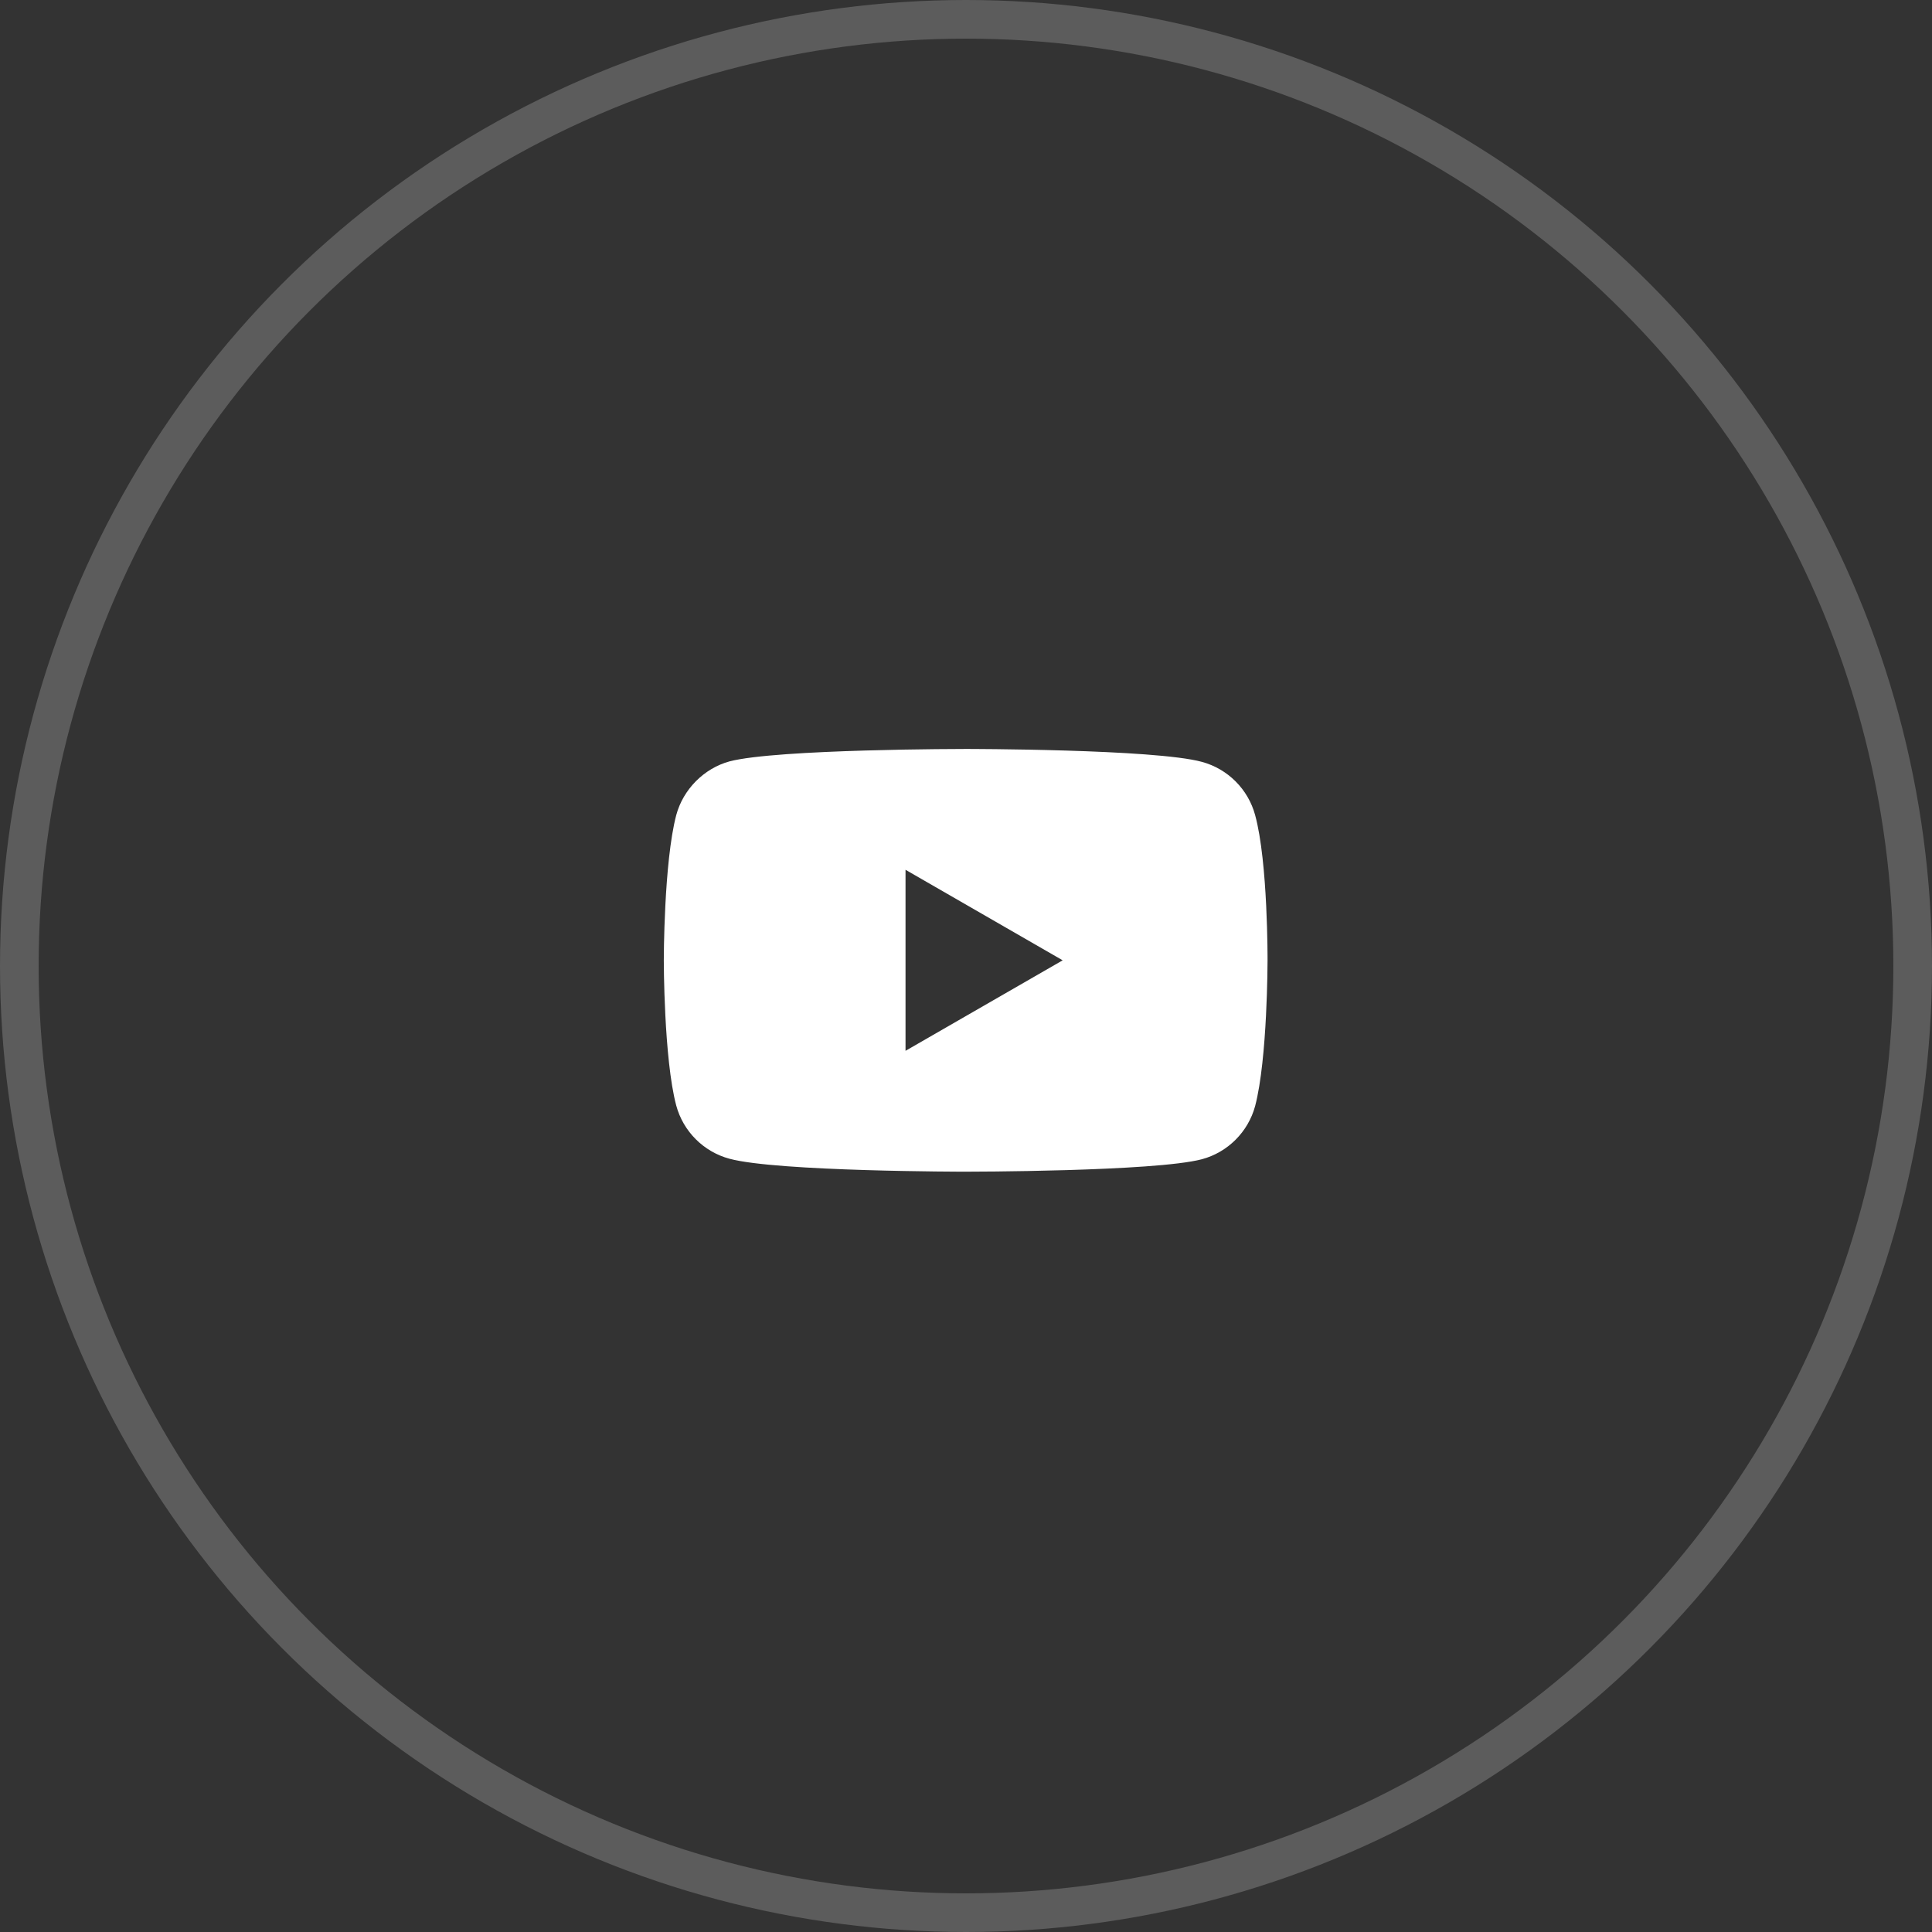
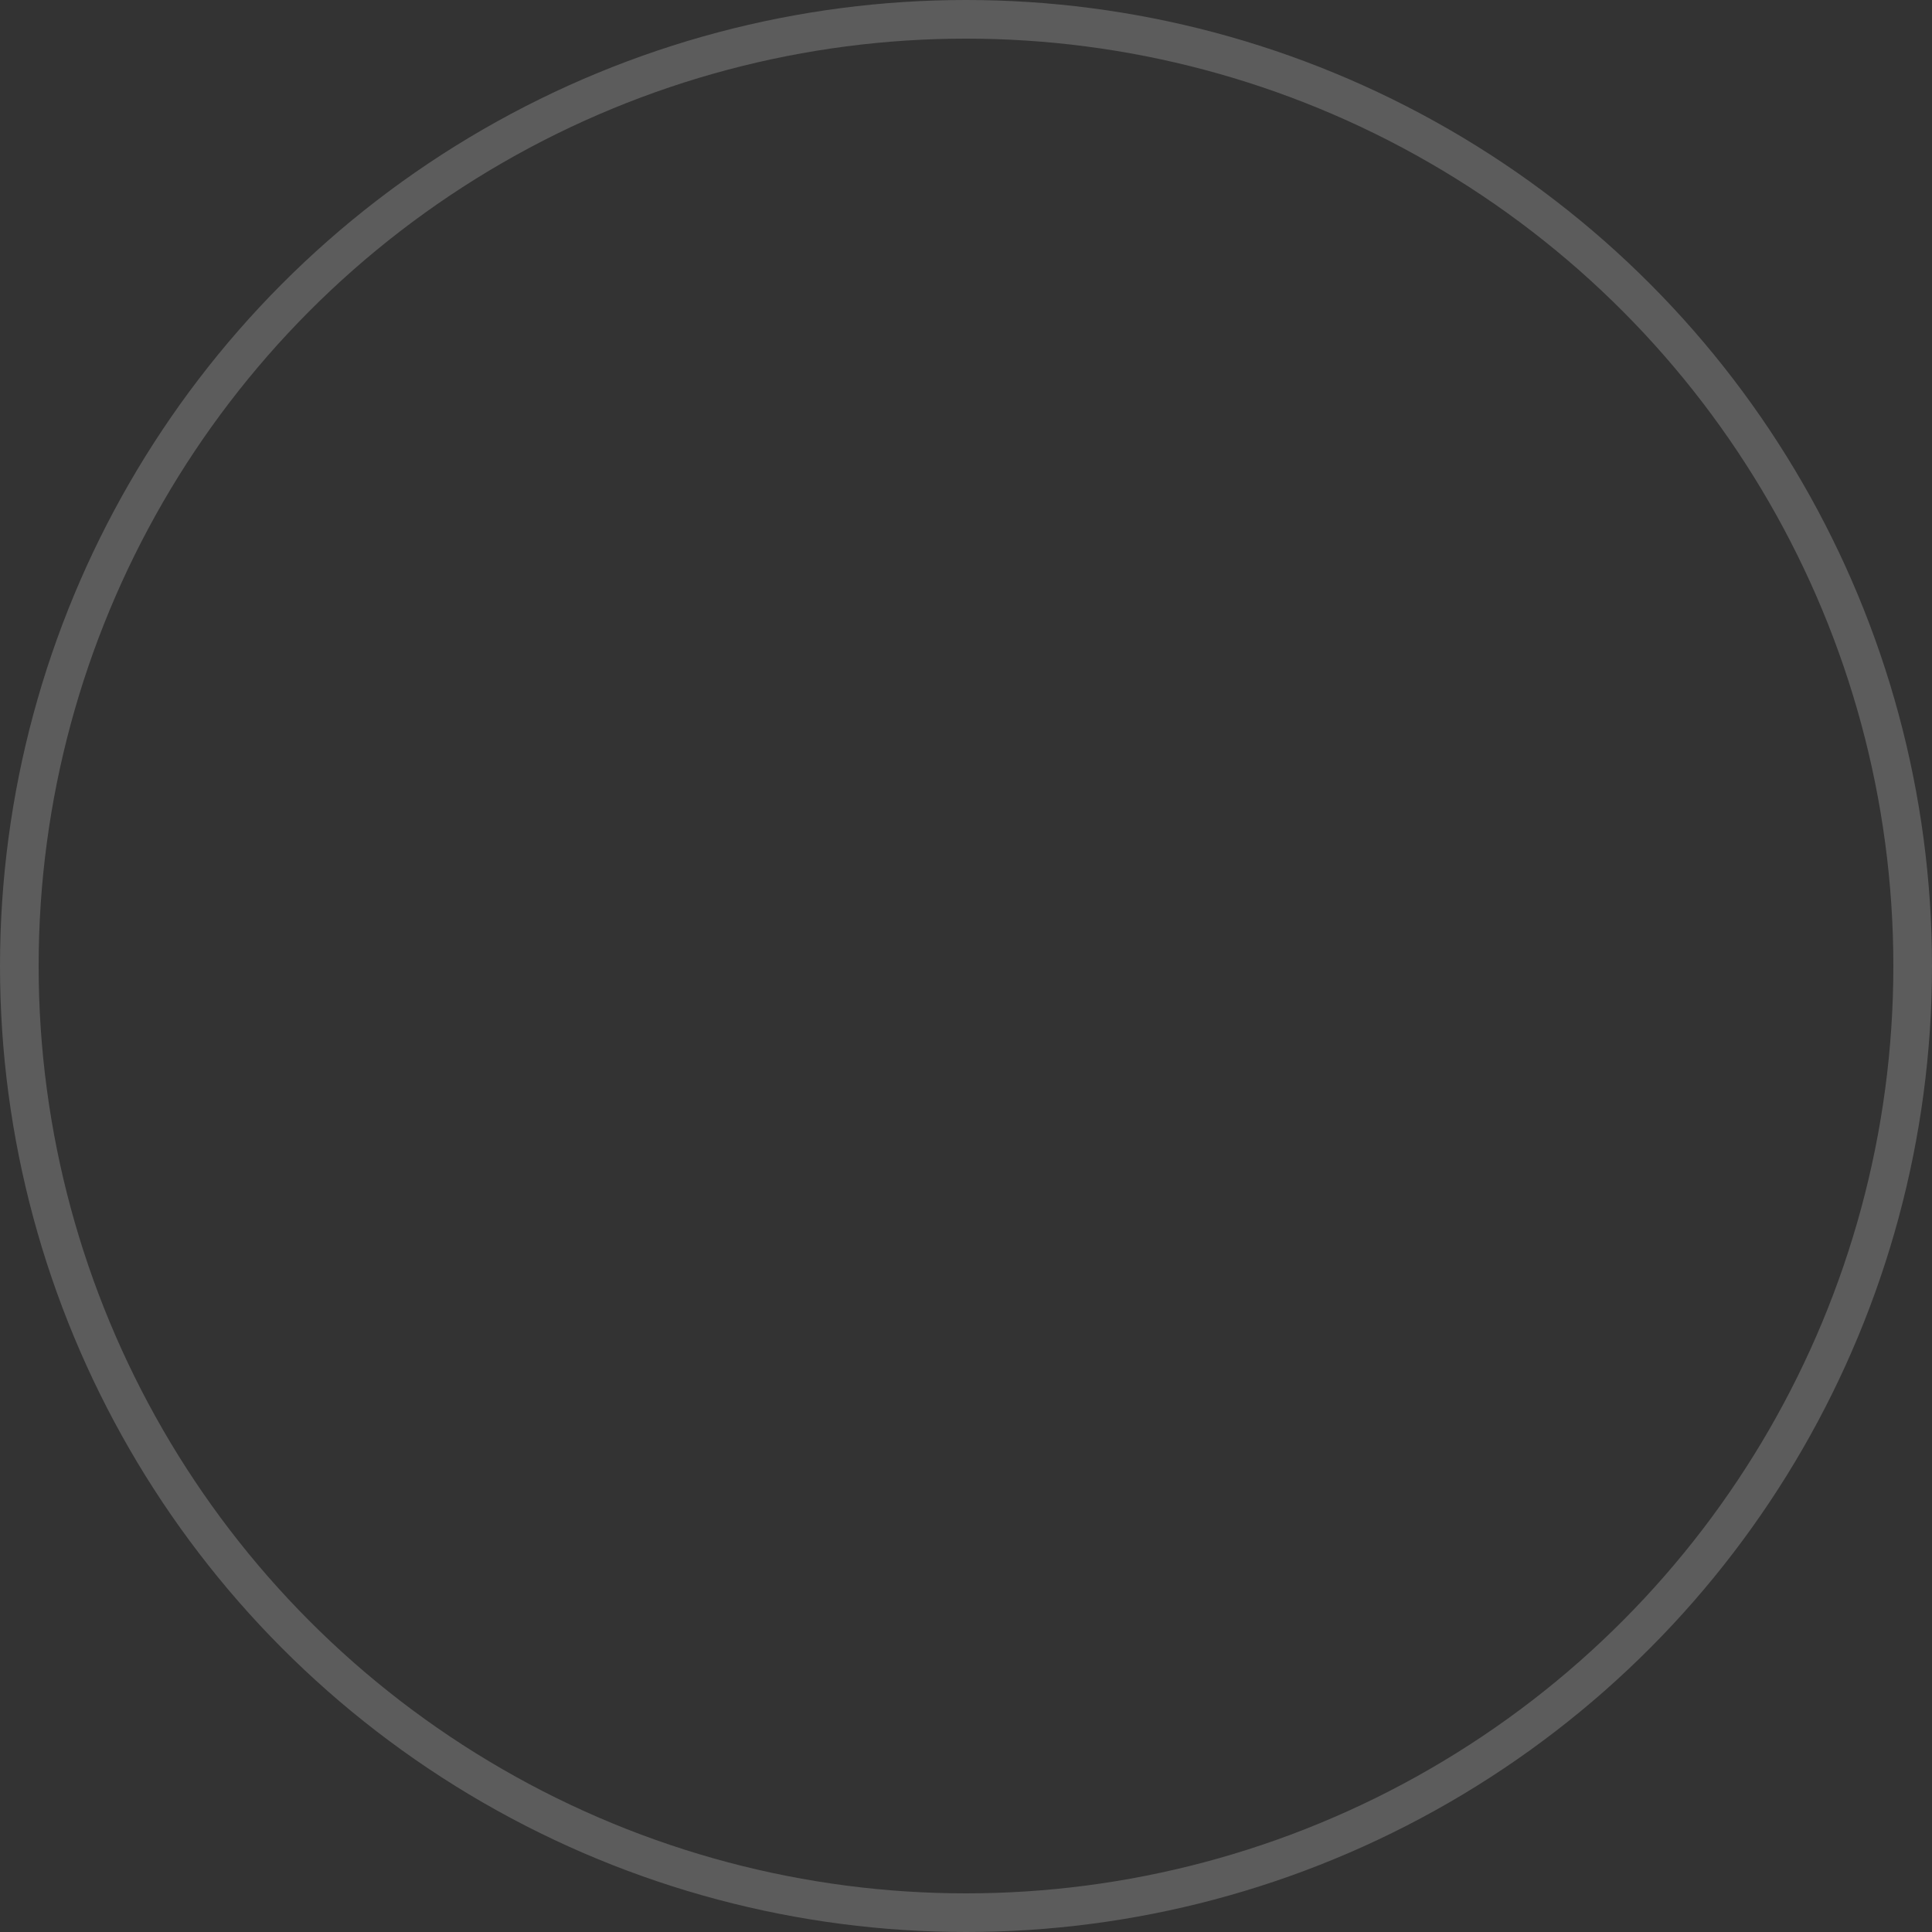
<svg xmlns="http://www.w3.org/2000/svg" width="50" height="50" viewBox="0 0 50 50" fill="none">
  <rect x="0" y="0" width="50" height="50" fill="#333333" stroke="none" />
  <circle opacity="0.2" cx="25" cy="25" r="24.5" stroke="white" />
-   <path d="M32.483 21.095C32.302 20.425 31.775 19.898 31.105 19.717C29.883 19.383 24.992 19.383 24.992 19.383C24.992 19.383 20.101 19.383 18.878 19.705C18.222 19.885 17.681 20.425 17.501 21.095C17.179 22.317 17.179 24.853 17.179 24.853C17.179 24.853 17.179 27.401 17.501 28.611C17.681 29.28 18.209 29.808 18.878 29.988C20.114 30.323 24.992 30.323 24.992 30.323C24.992 30.323 29.883 30.323 31.105 30.001C31.775 29.821 32.302 29.293 32.483 28.624C32.804 27.401 32.804 24.866 32.804 24.866C32.804 24.866 32.817 22.317 32.483 21.095ZM23.435 27.195V22.51L27.502 24.853L23.435 27.195Z" fill="white" />
</svg>